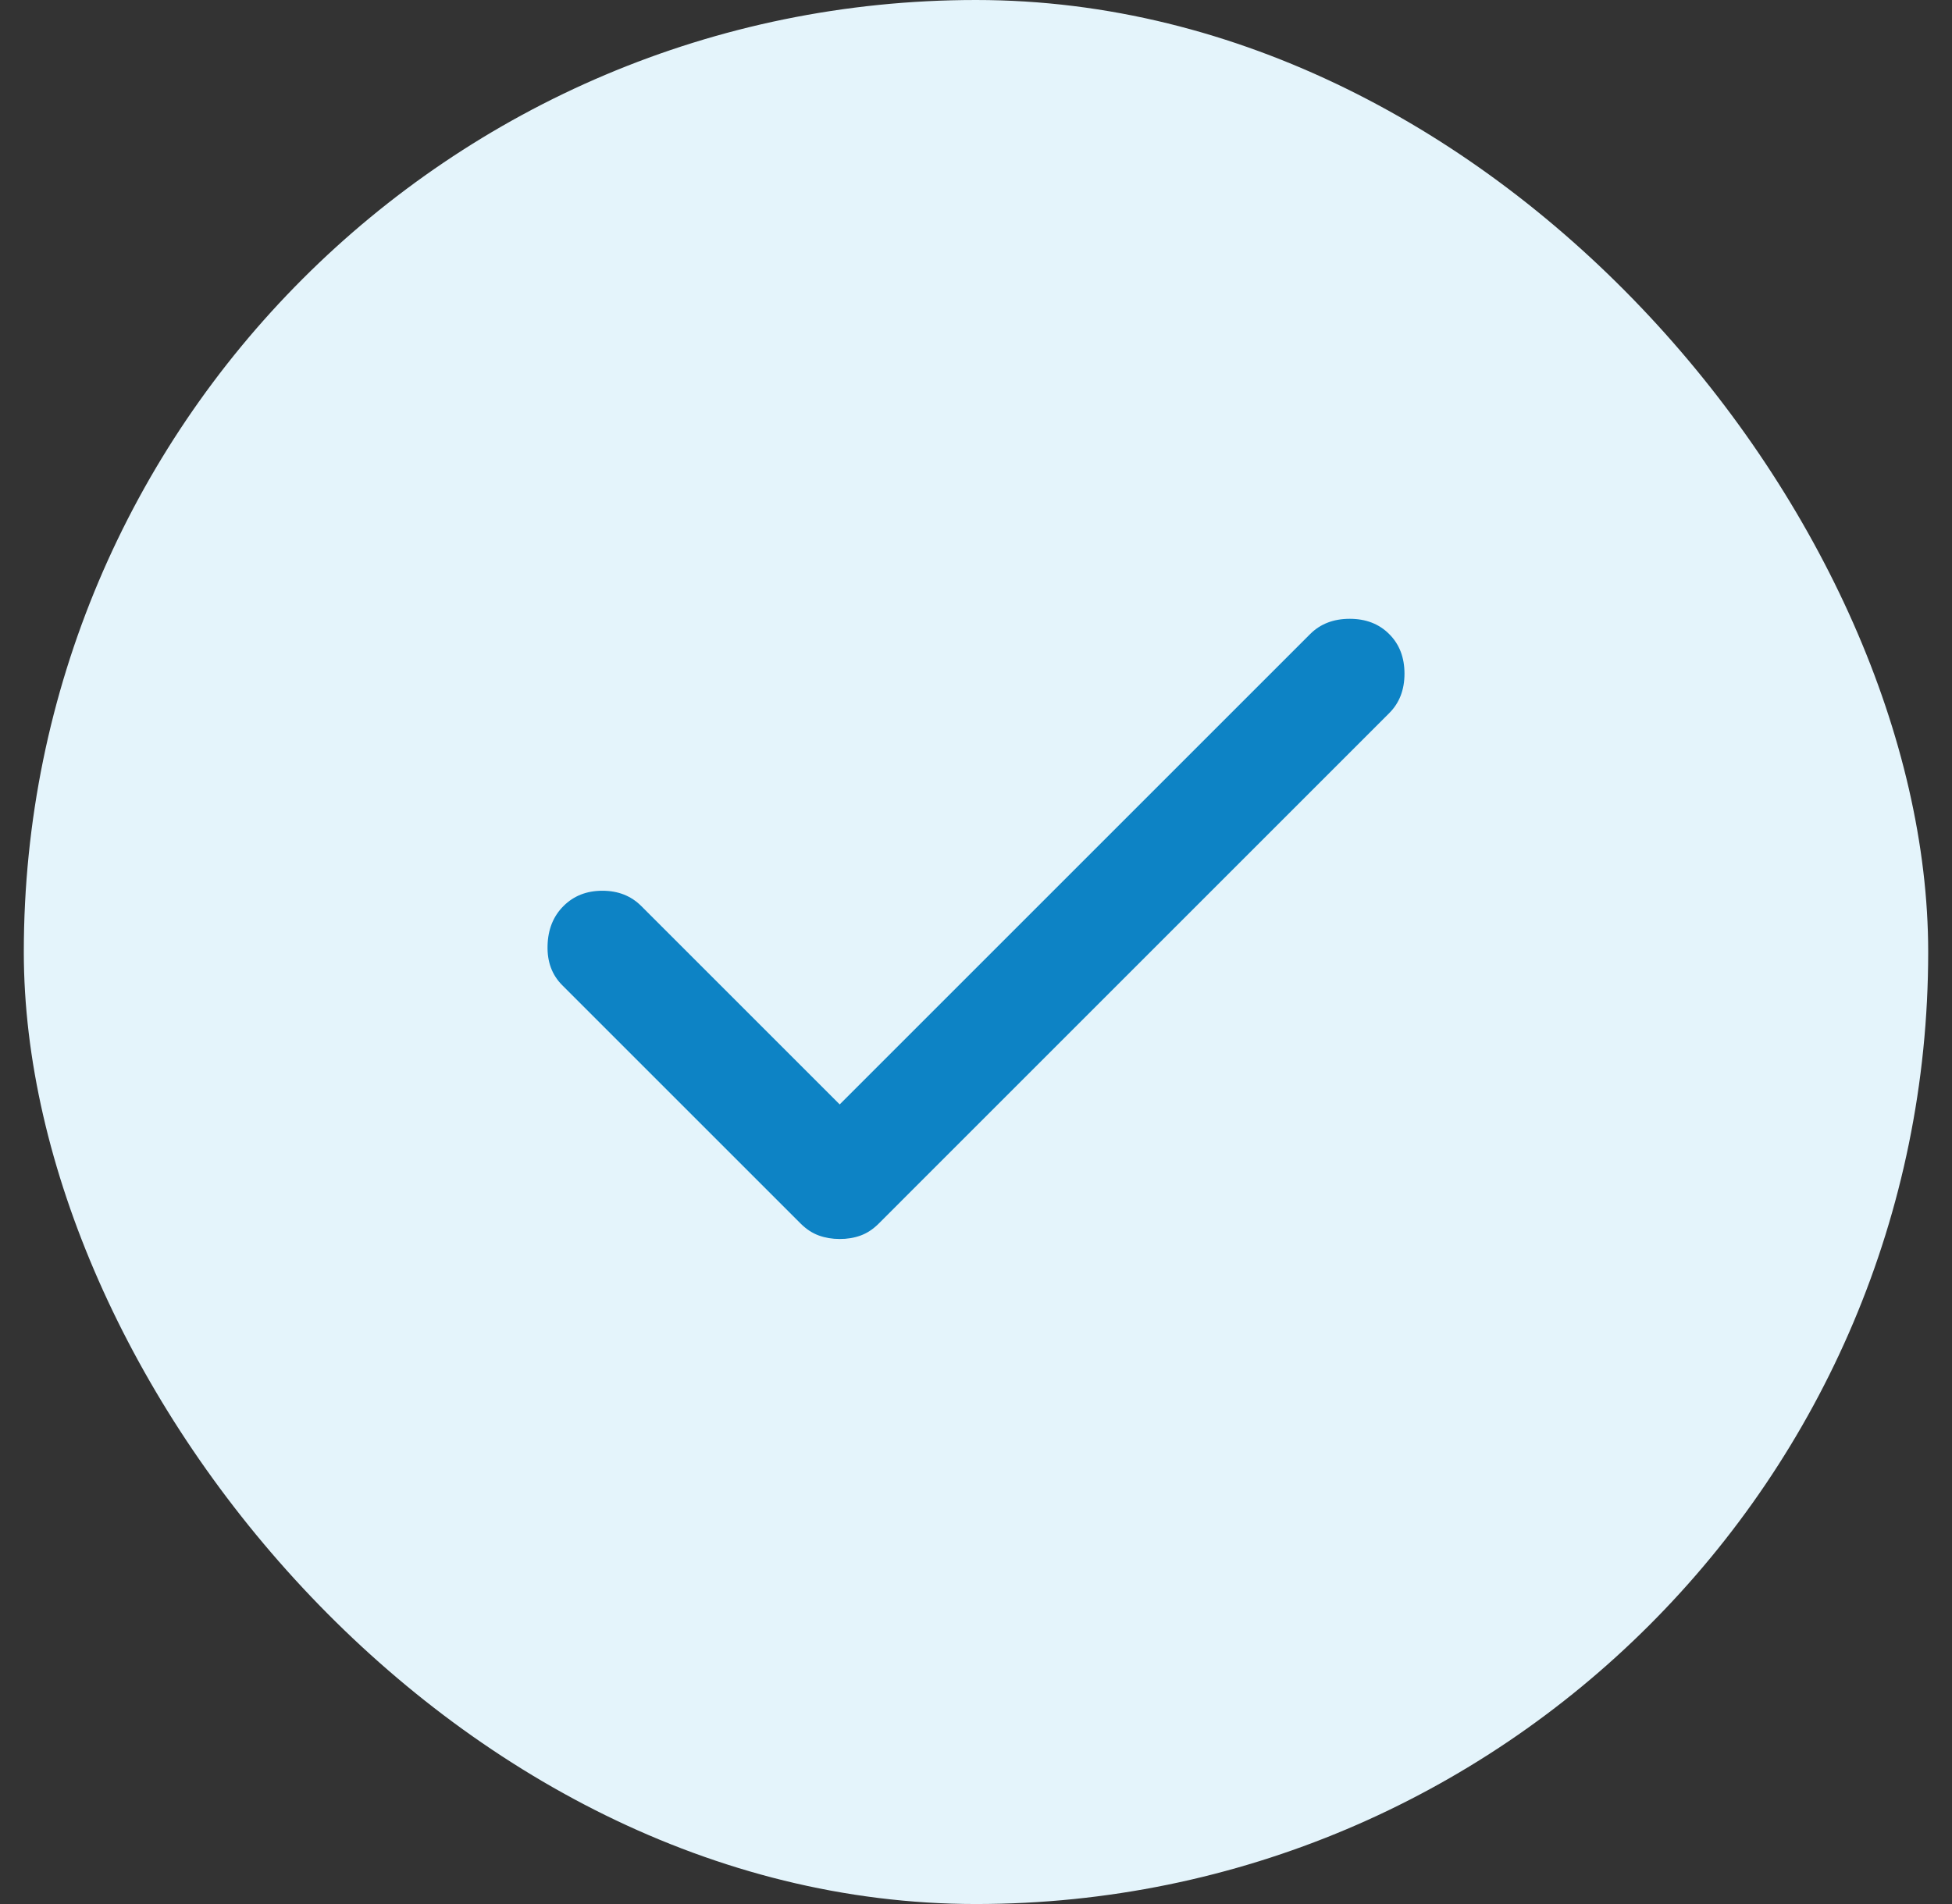
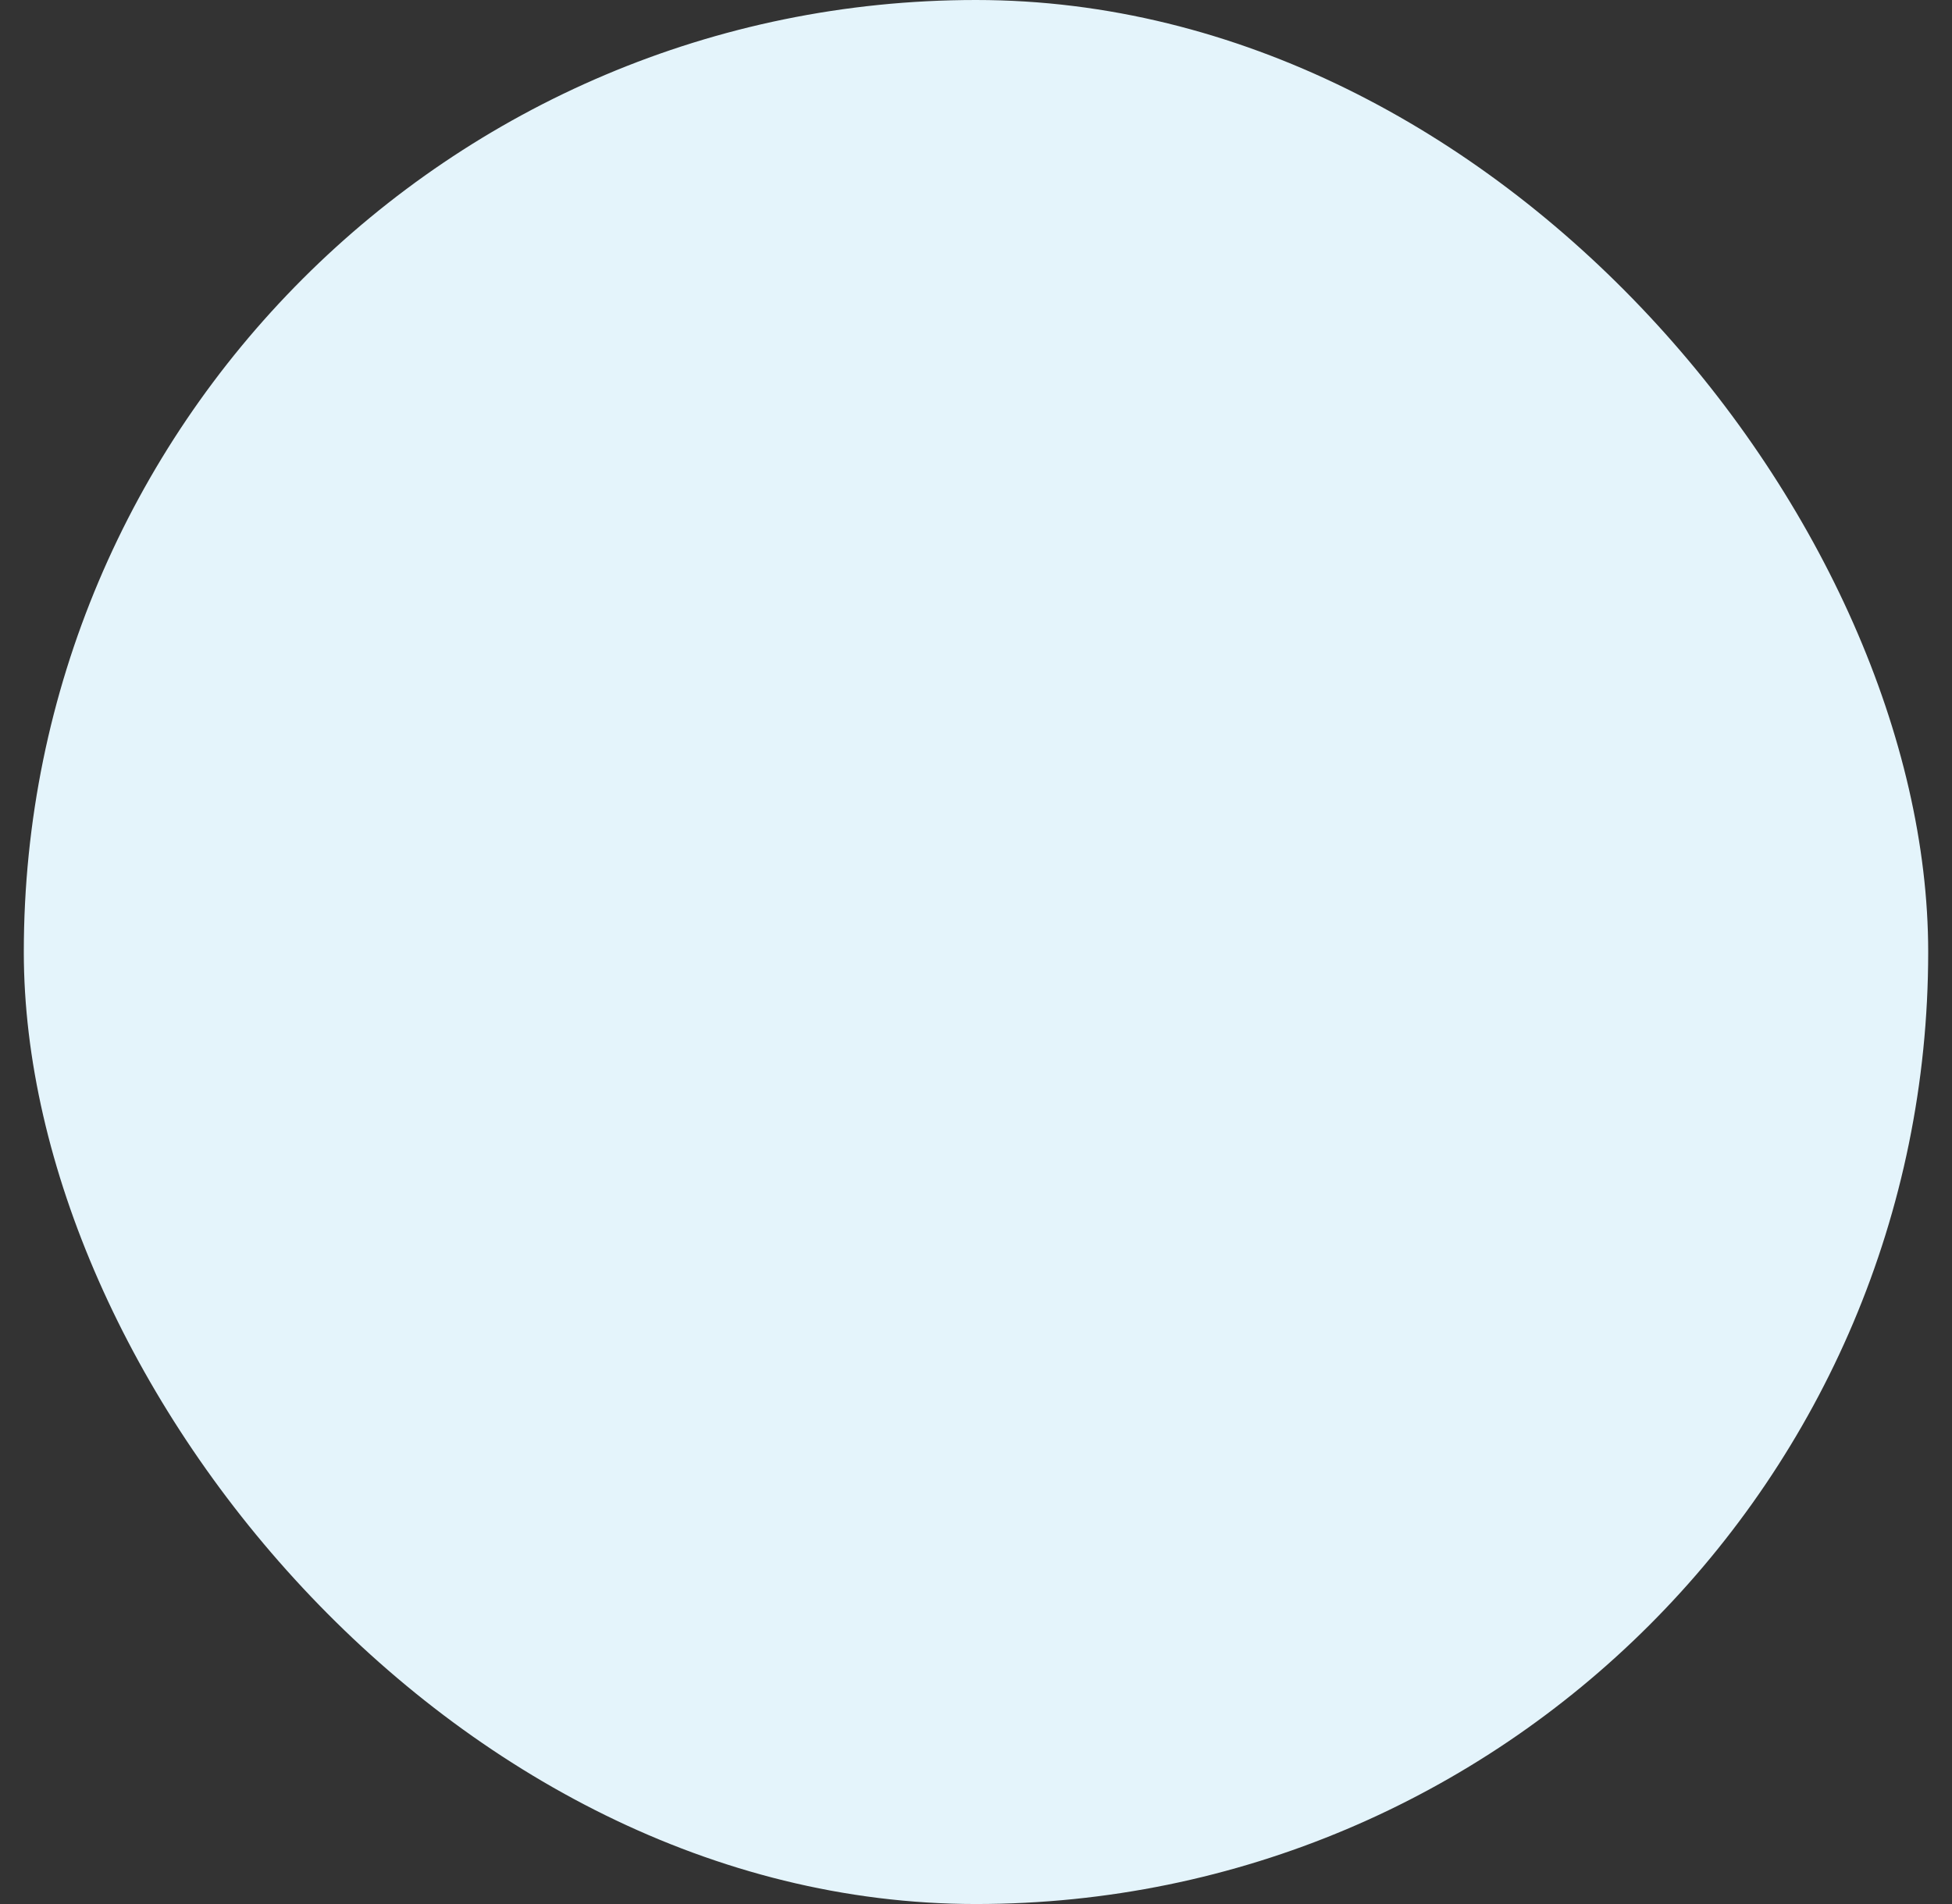
<svg xmlns="http://www.w3.org/2000/svg" width="41" height="40" viewBox="0 0 41 40" fill="none">
  <rect x="0" y="0" width="41" height="40" fill="#333333" stroke="none" />
  <rect x="0.5" width="40" height="40" rx="20" fill="#E4F4FB" />
-   <path d="M17.637 26.029C17.481 26.029 17.336 26.005 17.2 25.956C17.064 25.907 16.937 25.824 16.821 25.709L11.807 20.695C11.594 20.481 11.491 20.204 11.501 19.864C11.51 19.523 11.622 19.247 11.836 19.034C12.05 18.82 12.322 18.713 12.652 18.713C12.983 18.713 13.255 18.82 13.469 19.034L17.637 23.202L27.518 13.321C27.732 13.107 28.009 13 28.349 13C28.69 13 28.966 13.107 29.179 13.321C29.393 13.534 29.5 13.812 29.5 14.152C29.5 14.492 29.393 14.769 29.179 14.982L18.453 25.709C18.336 25.825 18.21 25.908 18.074 25.957C17.938 26.006 17.792 26.03 17.637 26.029Z" fill="#0D83C5" />
</svg>